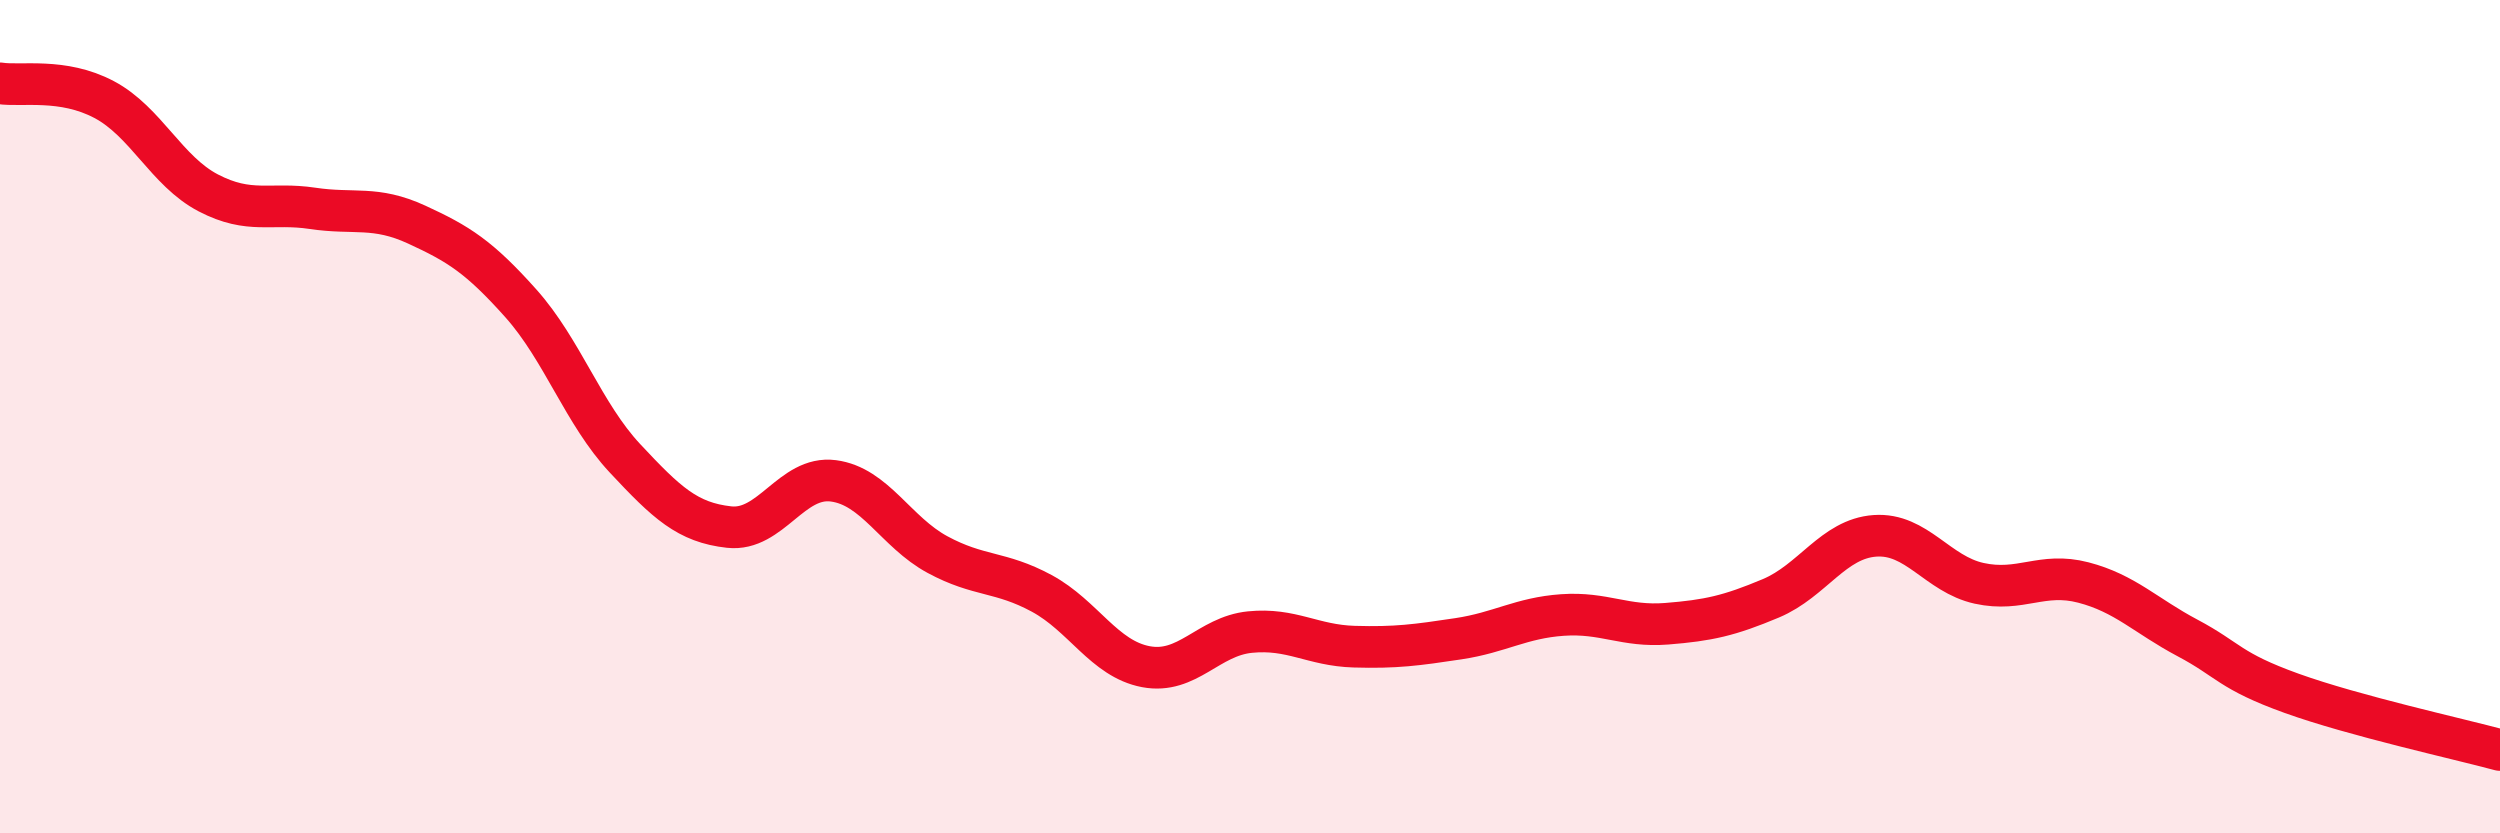
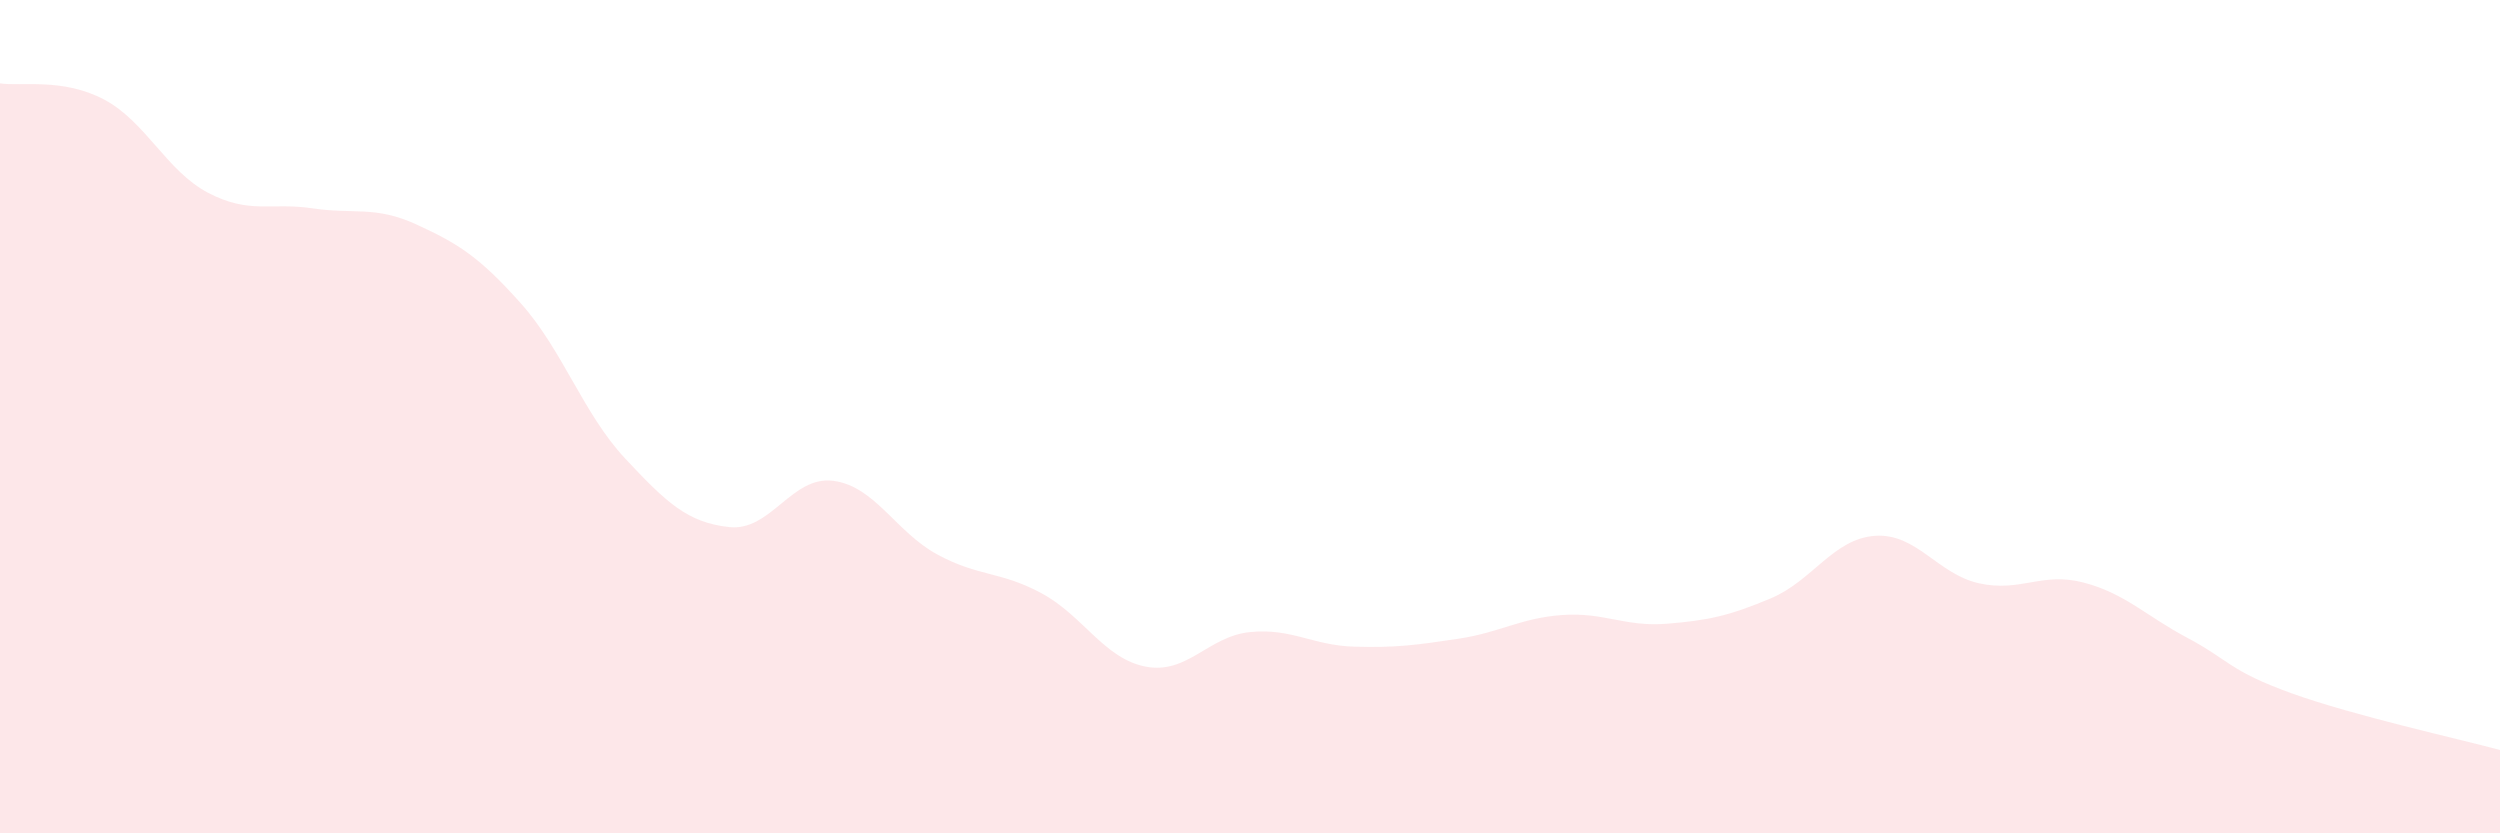
<svg xmlns="http://www.w3.org/2000/svg" width="60" height="20" viewBox="0 0 60 20">
  <path d="M 0,2 C 0.5,2.08 1.5,1.86 2.5,2.39 C 3.5,2.92 4,4.11 5,4.63 C 6,5.15 6.5,4.85 7.5,5 C 8.5,5.15 9,4.93 10,5.39 C 11,5.85 11.5,6.16 12.5,7.28 C 13.5,8.4 14,9.93 15,11 C 16,12.07 16.5,12.54 17.5,12.65 C 18.5,12.76 19,11.41 20,11.54 C 21,11.67 21.5,12.77 22.5,13.31 C 23.5,13.85 24,13.7 25,14.24 C 26,14.78 26.5,15.81 27.5,16 C 28.5,16.19 29,15.27 30,15.17 C 31,15.07 31.5,15.49 32.5,15.52 C 33.5,15.55 34,15.48 35,15.33 C 36,15.18 36.5,14.83 37.5,14.76 C 38.5,14.69 39,15.05 40,14.97 C 41,14.89 41.5,14.78 42.5,14.36 C 43.5,13.94 44,12.93 45,12.86 C 46,12.79 46.5,13.78 47.5,14 C 48.5,14.22 49,13.72 50,13.98 C 51,14.24 51.5,14.78 52.5,15.31 C 53.5,15.84 53.5,16.1 55,16.64 C 56.5,17.18 59,17.73 60,18L60 20L0 20Z" fill="#EB0A25" opacity="0.1" stroke-linecap="round" stroke-linejoin="round" />
-   <path d="M 0,2 C 0.5,2.08 1.5,1.86 2.5,2.39 C 3.5,2.92 4,4.11 5,4.63 C 6,5.15 6.5,4.85 7.5,5 C 8.5,5.15 9,4.93 10,5.39 C 11,5.85 11.5,6.16 12.5,7.28 C 13.5,8.4 14,9.93 15,11 C 16,12.07 16.5,12.54 17.5,12.65 C 18.5,12.76 19,11.41 20,11.54 C 21,11.67 21.5,12.77 22.5,13.31 C 23.5,13.85 24,13.7 25,14.24 C 26,14.78 26.5,15.81 27.5,16 C 28.5,16.19 29,15.27 30,15.17 C 31,15.07 31.5,15.49 32.5,15.52 C 33.5,15.55 34,15.48 35,15.33 C 36,15.18 36.5,14.83 37.5,14.76 C 38.5,14.69 39,15.05 40,14.97 C 41,14.89 41.5,14.78 42.5,14.36 C 43.5,13.94 44,12.93 45,12.86 C 46,12.79 46.5,13.78 47.5,14 C 48.5,14.22 49,13.72 50,13.98 C 51,14.24 51.5,14.78 52.5,15.31 C 53.5,15.84 53.5,16.1 55,16.64 C 56.5,17.18 59,17.73 60,18" stroke="#EB0A25" stroke-width="1" fill="none" stroke-linecap="round" stroke-linejoin="round" />
</svg>